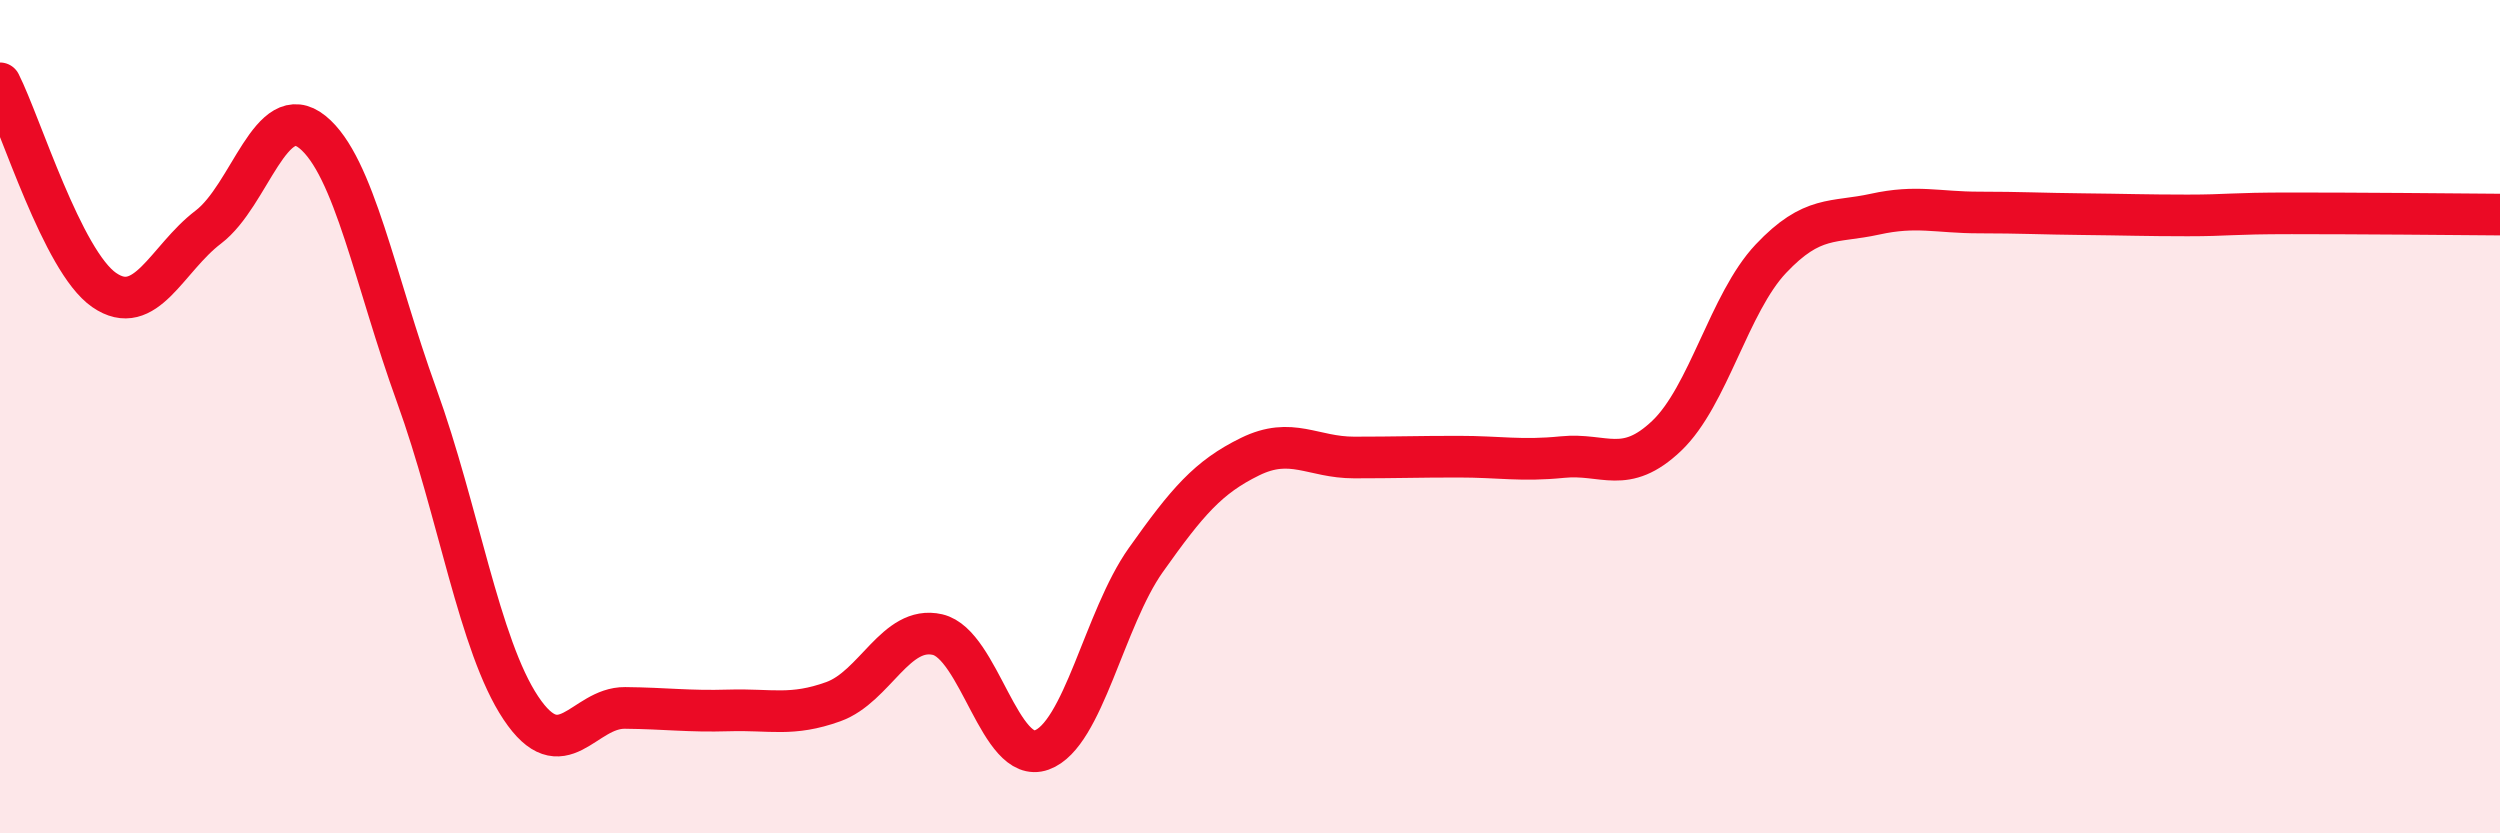
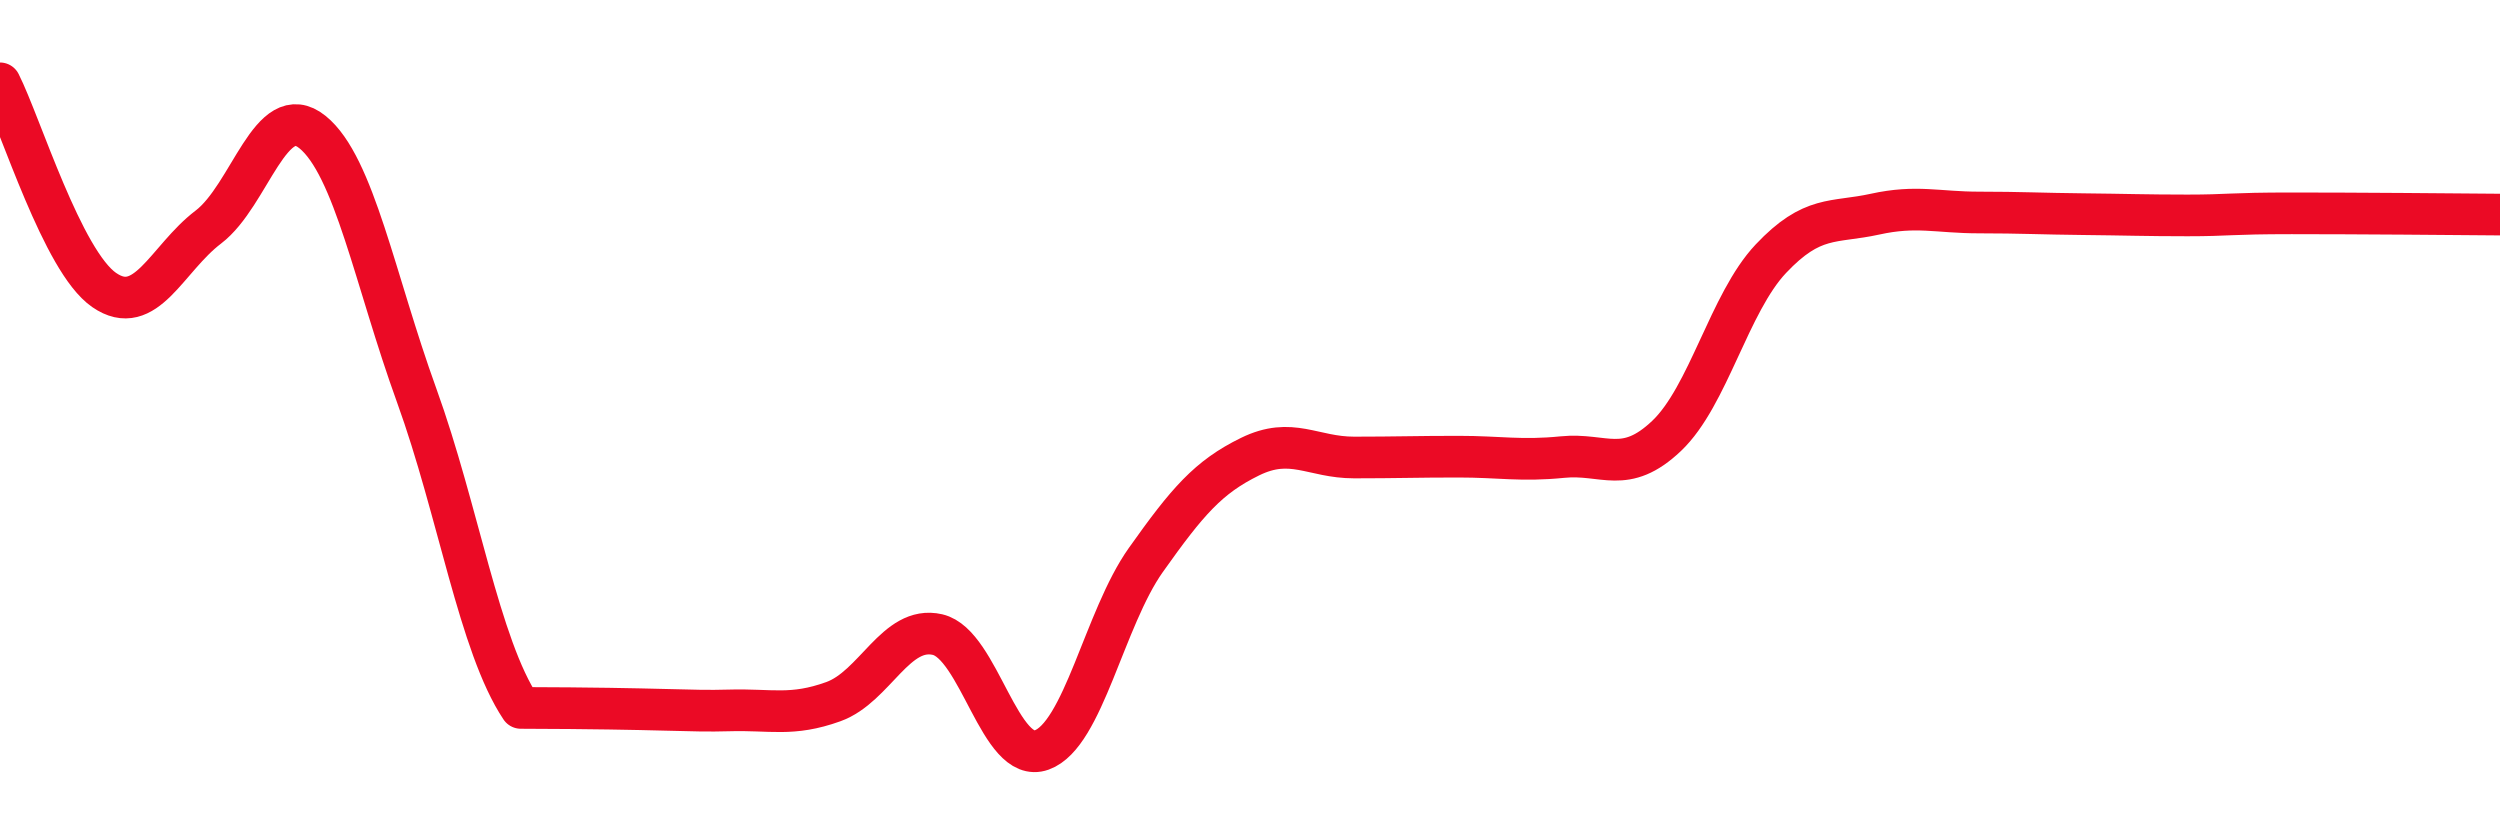
<svg xmlns="http://www.w3.org/2000/svg" width="60" height="20" viewBox="0 0 60 20">
-   <path d="M 0,2 C 0.5,2.99 1.5,6.27 2.5,6.96 C 3.5,7.65 4,6.21 5,5.45 C 6,4.69 6.5,2.36 7.5,3.17 C 8.5,3.98 9,6.73 10,9.49 C 11,12.25 11.5,15.49 12.5,16.99 C 13.5,18.49 14,16.98 15,16.99 C 16,17 16.5,17.08 17.5,17.05 C 18.5,17.02 19,17.2 20,16.84 C 21,16.48 21.5,15 22.5,15.23 C 23.5,15.46 24,18.36 25,18 C 26,17.64 26.5,14.85 27.5,13.44 C 28.5,12.03 29,11.45 30,10.96 C 31,10.47 31.5,10.98 32.5,10.98 C 33.5,10.98 34,10.96 35,10.96 C 36,10.96 36.5,11.07 37.5,10.97 C 38.5,10.87 39,11.41 40,10.46 C 41,9.51 41.5,7.27 42.5,6.21 C 43.5,5.15 44,5.36 45,5.14 C 46,4.92 46.5,5.1 47.5,5.1 C 48.5,5.1 49,5.13 50,5.14 C 51,5.15 51.5,5.17 52.5,5.17 C 53.5,5.17 53.5,5.12 55,5.12 C 56.5,5.12 59,5.14 60,5.15L60 20L0 20Z" fill="#EB0A25" opacity="0.1" stroke-linecap="round" stroke-linejoin="round" />
-   <path d="M 0,2 C 0.5,2.99 1.5,6.27 2.5,6.96 C 3.5,7.65 4,6.21 5,5.45 C 6,4.69 6.5,2.36 7.5,3.17 C 8.5,3.98 9,6.73 10,9.49 C 11,12.25 11.5,15.49 12.5,16.99 C 13.5,18.49 14,16.98 15,16.99 C 16,17 16.5,17.08 17.5,17.05 C 18.5,17.02 19,17.2 20,16.84 C 21,16.48 21.5,15 22.5,15.23 C 23.5,15.46 24,18.36 25,18 C 26,17.64 26.5,14.85 27.5,13.44 C 28.5,12.03 29,11.45 30,10.96 C 31,10.47 31.5,10.98 32.5,10.98 C 33.5,10.98 34,10.96 35,10.96 C 36,10.96 36.5,11.07 37.5,10.97 C 38.5,10.87 39,11.41 40,10.46 C 41,9.51 41.5,7.27 42.5,6.21 C 43.5,5.15 44,5.36 45,5.14 C 46,4.92 46.5,5.1 47.5,5.1 C 48.5,5.1 49,5.13 50,5.14 C 51,5.15 51.5,5.17 52.5,5.17 C 53.5,5.17 53.5,5.12 55,5.12 C 56.5,5.12 59,5.14 60,5.15" stroke="#EB0A25" stroke-width="1" fill="none" stroke-linecap="round" stroke-linejoin="round" />
+   <path d="M 0,2 C 0.5,2.99 1.5,6.27 2.5,6.96 C 3.5,7.65 4,6.21 5,5.45 C 6,4.69 6.5,2.36 7.5,3.17 C 8.5,3.98 9,6.73 10,9.49 C 11,12.25 11.5,15.49 12.5,16.99 C 16,17 16.5,17.08 17.5,17.05 C 18.5,17.02 19,17.2 20,16.84 C 21,16.48 21.5,15 22.5,15.23 C 23.5,15.46 24,18.36 25,18 C 26,17.64 26.5,14.85 27.5,13.44 C 28.5,12.03 29,11.45 30,10.96 C 31,10.47 31.5,10.98 32.5,10.98 C 33.5,10.98 34,10.96 35,10.96 C 36,10.96 36.5,11.07 37.5,10.97 C 38.5,10.87 39,11.41 40,10.46 C 41,9.51 41.5,7.27 42.5,6.21 C 43.5,5.15 44,5.36 45,5.14 C 46,4.92 46.5,5.1 47.5,5.1 C 48.5,5.1 49,5.13 50,5.14 C 51,5.15 51.5,5.17 52.5,5.17 C 53.5,5.17 53.5,5.12 55,5.12 C 56.5,5.12 59,5.14 60,5.15" stroke="#EB0A25" stroke-width="1" fill="none" stroke-linecap="round" stroke-linejoin="round" />
</svg>